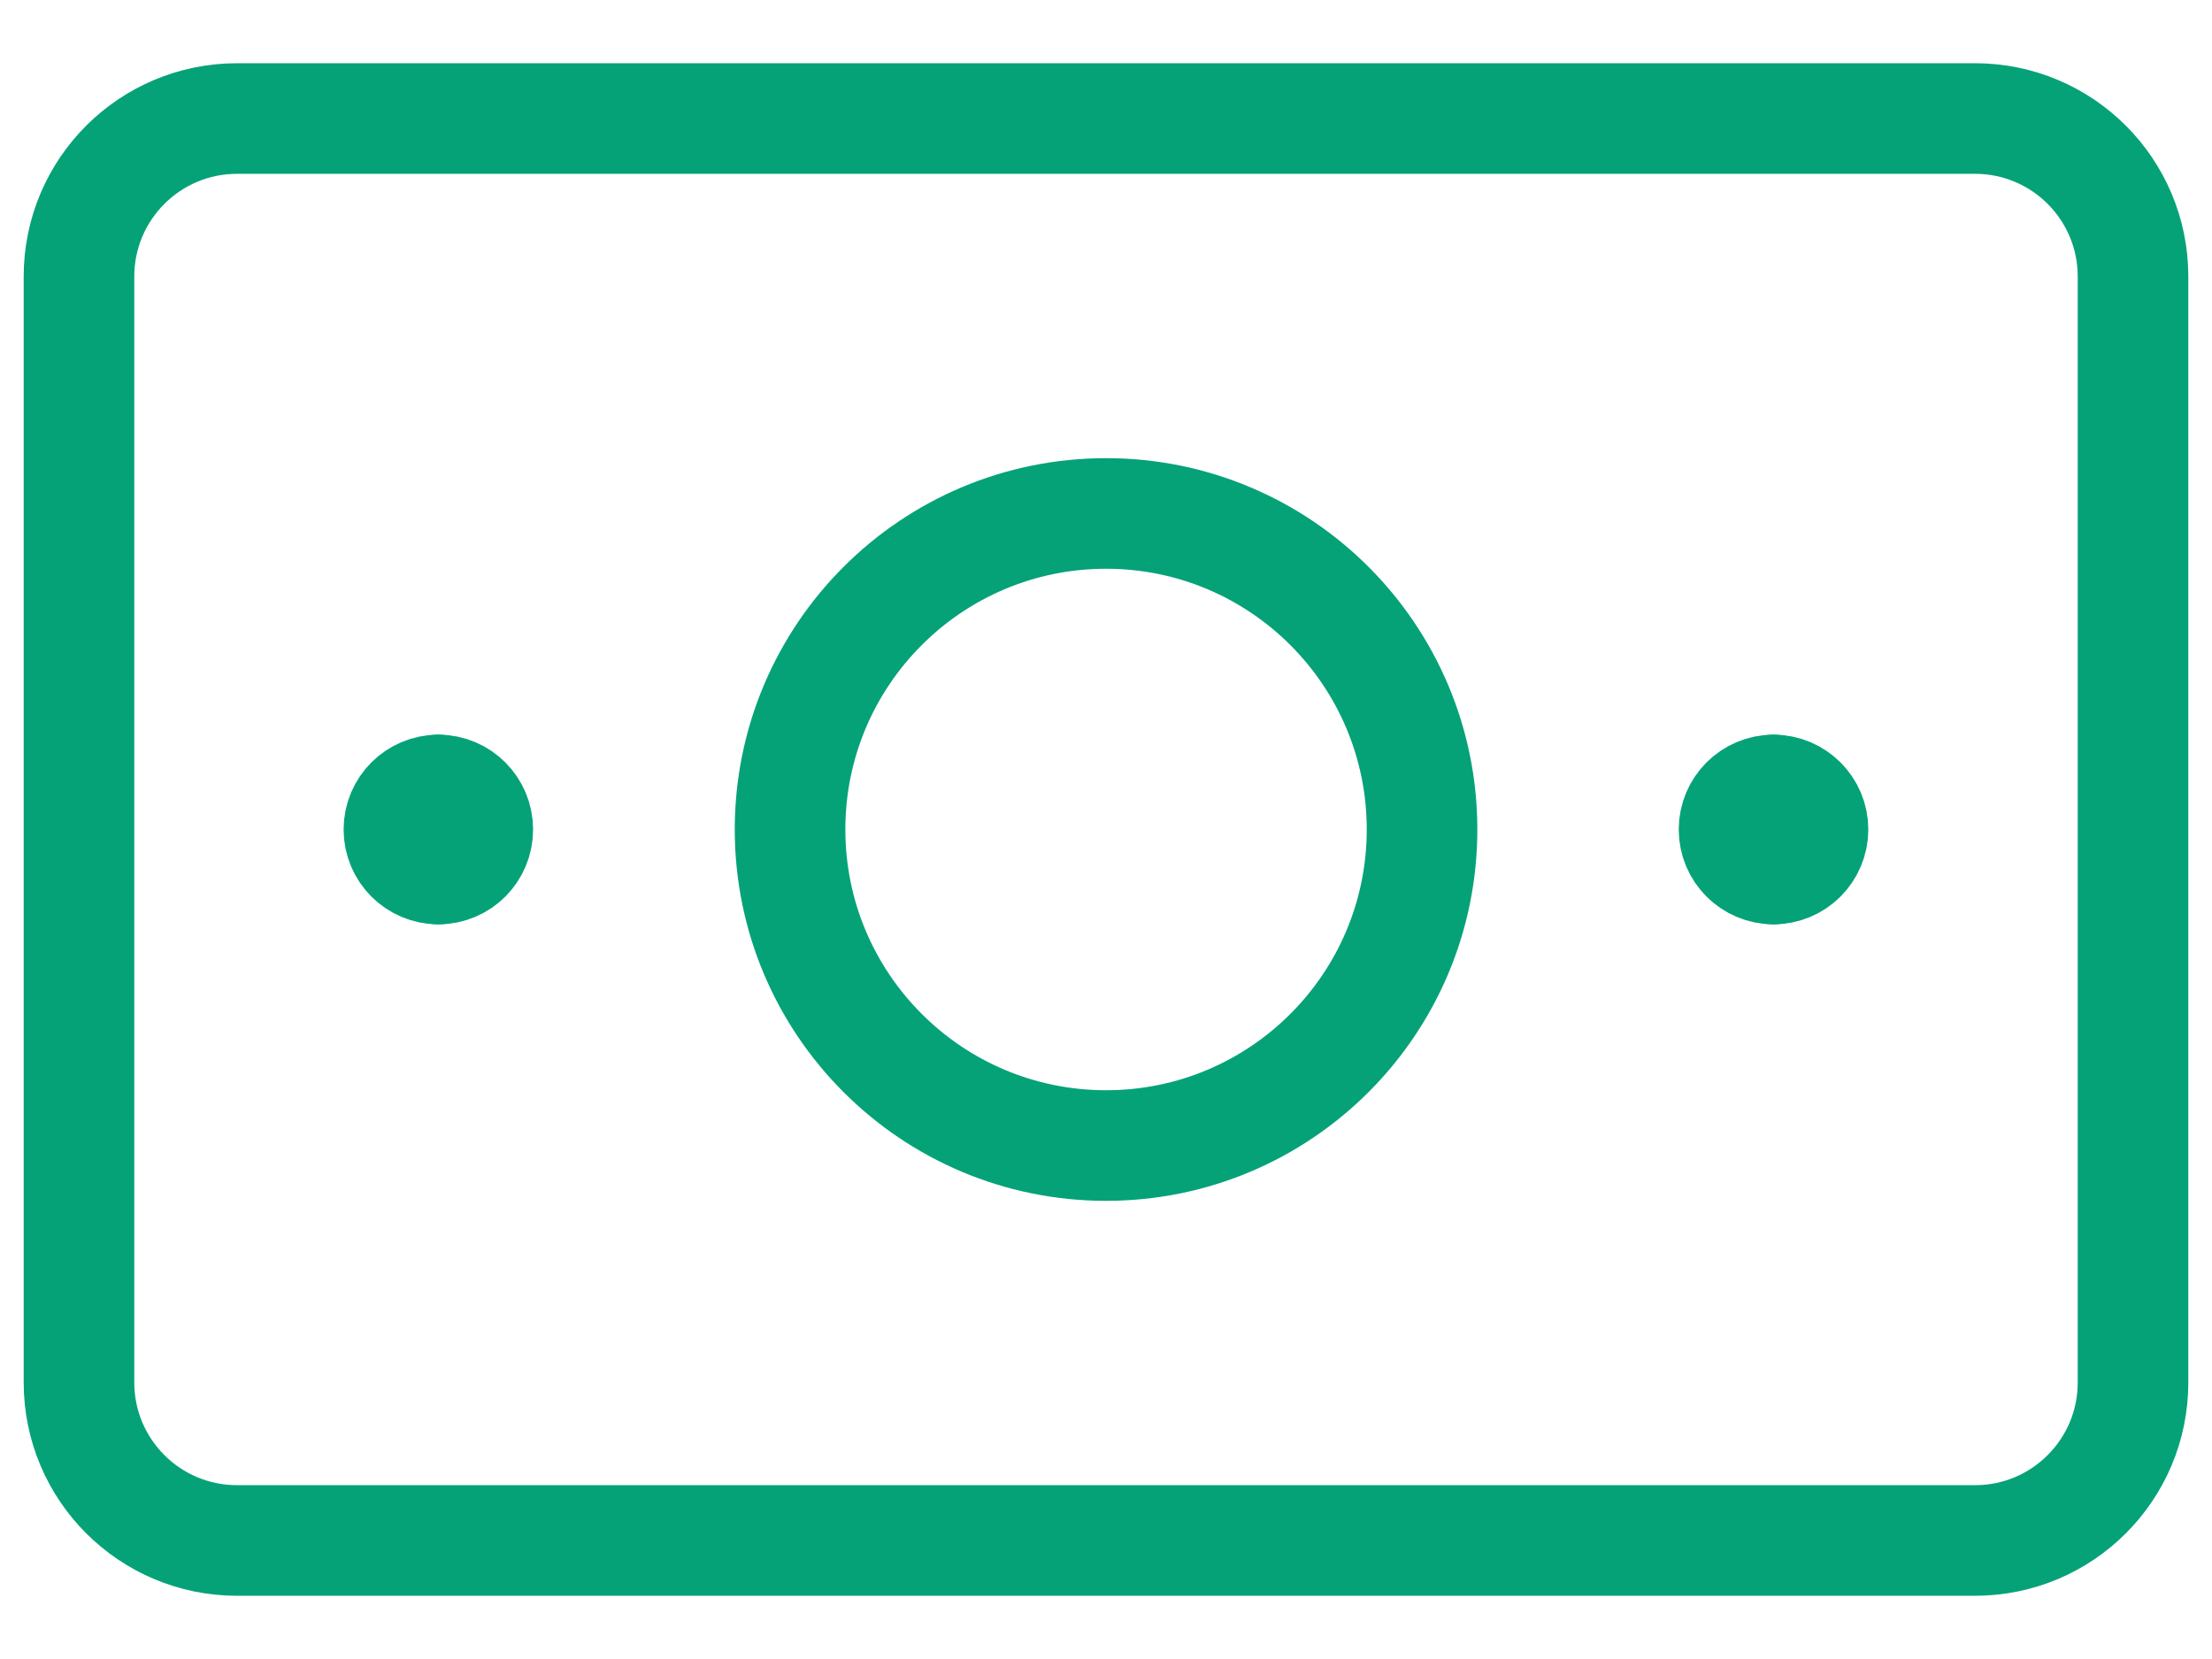
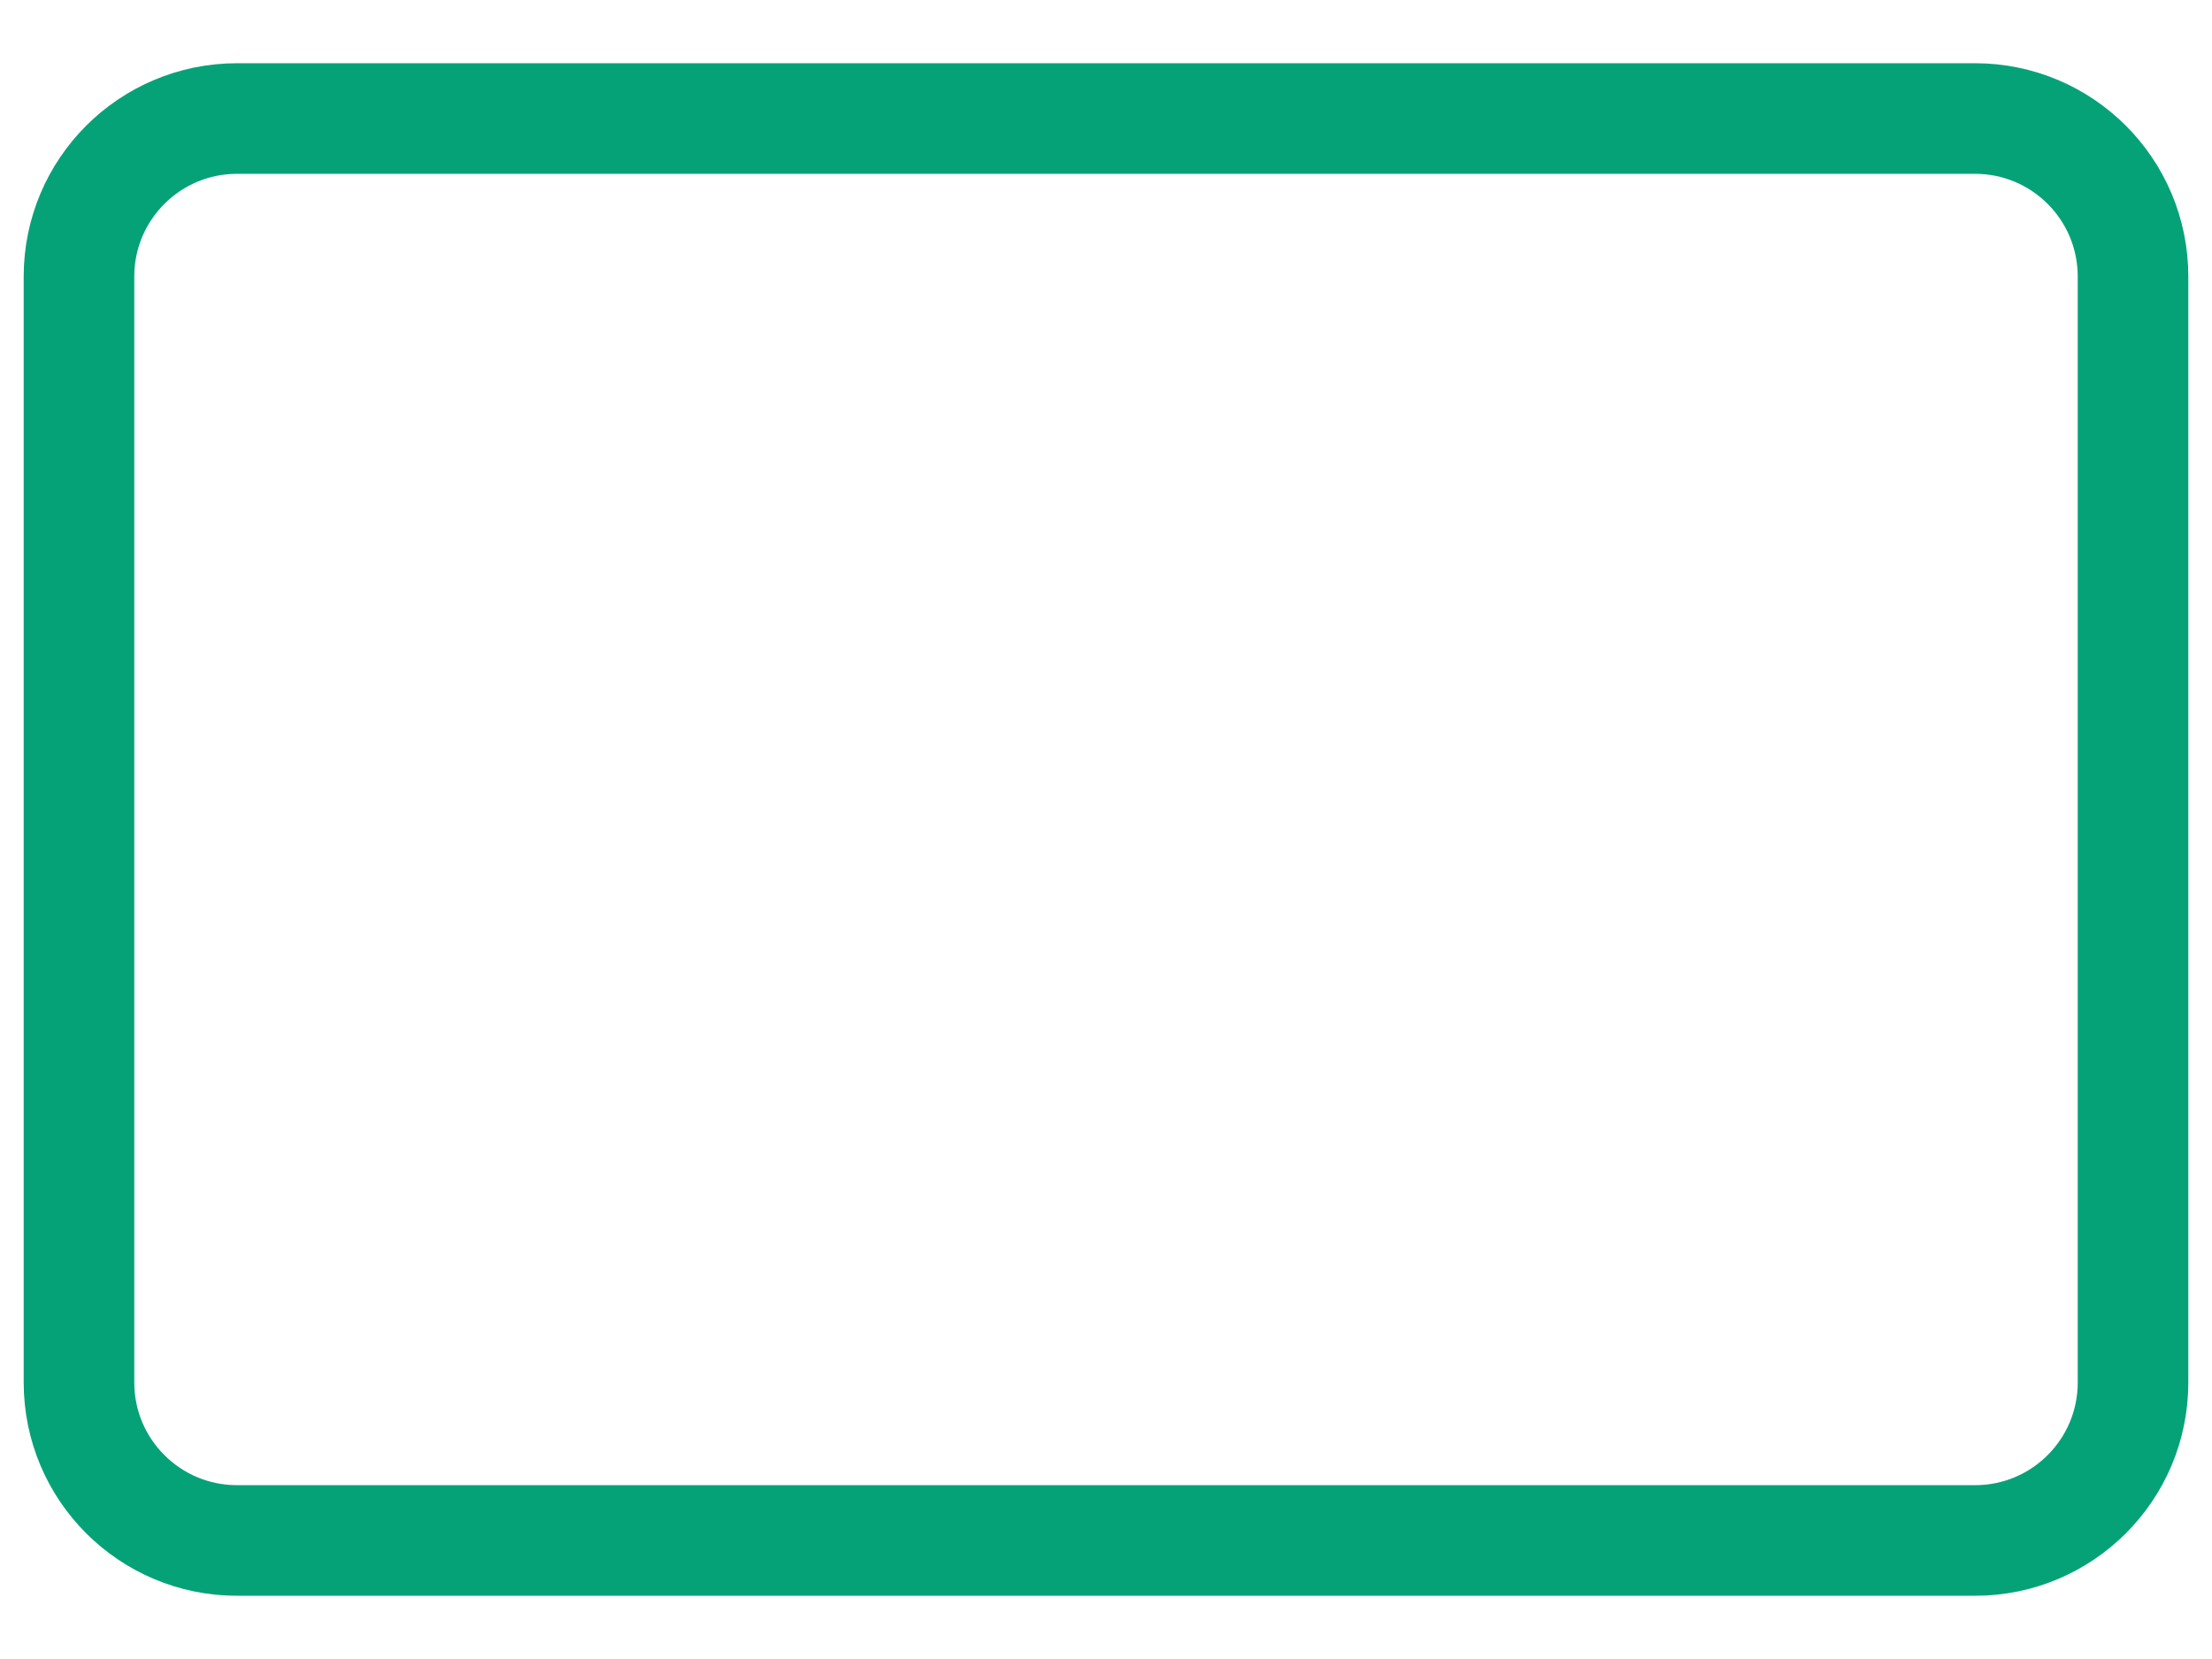
<svg xmlns="http://www.w3.org/2000/svg" width="24" height="18" viewBox="0 0 24 18" fill="none">
-   <path d="M12.001 12.429C13.894 12.429 15.429 10.894 15.429 9C15.429 7.106 13.894 5.571 12.001 5.571C10.107 5.571 8.572 7.106 8.572 9C8.572 10.894 10.107 12.429 12.001 12.429Z" stroke="#05A278" stroke-width="1.2" stroke-linecap="round" stroke-linejoin="round" />
  <path d="M21.429 1.286H2.572C1.625 1.286 0.857 2.053 0.857 3V15C0.857 15.947 1.625 16.714 2.572 16.714H21.429C22.376 16.714 23.143 15.947 23.143 15V3C23.143 2.053 22.376 1.286 21.429 1.286Z" stroke="#05A278" stroke-width="1.2" stroke-linecap="round" stroke-linejoin="round" />
-   <path d="M4.757 9.429C4.52 9.429 4.328 9.237 4.328 9C4.328 8.763 4.52 8.571 4.757 8.571" stroke="#05A278" stroke-width="1.2" stroke-linecap="round" stroke-linejoin="round" />
-   <path d="M4.756 9.429C4.993 9.429 5.184 9.237 5.184 9C5.184 8.763 4.993 8.571 4.756 8.571" stroke="#05A278" stroke-width="1.2" stroke-linecap="round" stroke-linejoin="round" />
-   <path d="M19.243 9.429C19.006 9.429 18.814 9.237 18.814 9C18.814 8.763 19.006 8.571 19.243 8.571" stroke="#05A278" stroke-width="1.2" stroke-linecap="round" stroke-linejoin="round" />
-   <path d="M19.242 9.429C19.479 9.429 19.671 9.237 19.671 9C19.671 8.763 19.479 8.571 19.242 8.571" stroke="#05A278" stroke-width="1.2" stroke-linecap="round" stroke-linejoin="round" />
</svg>